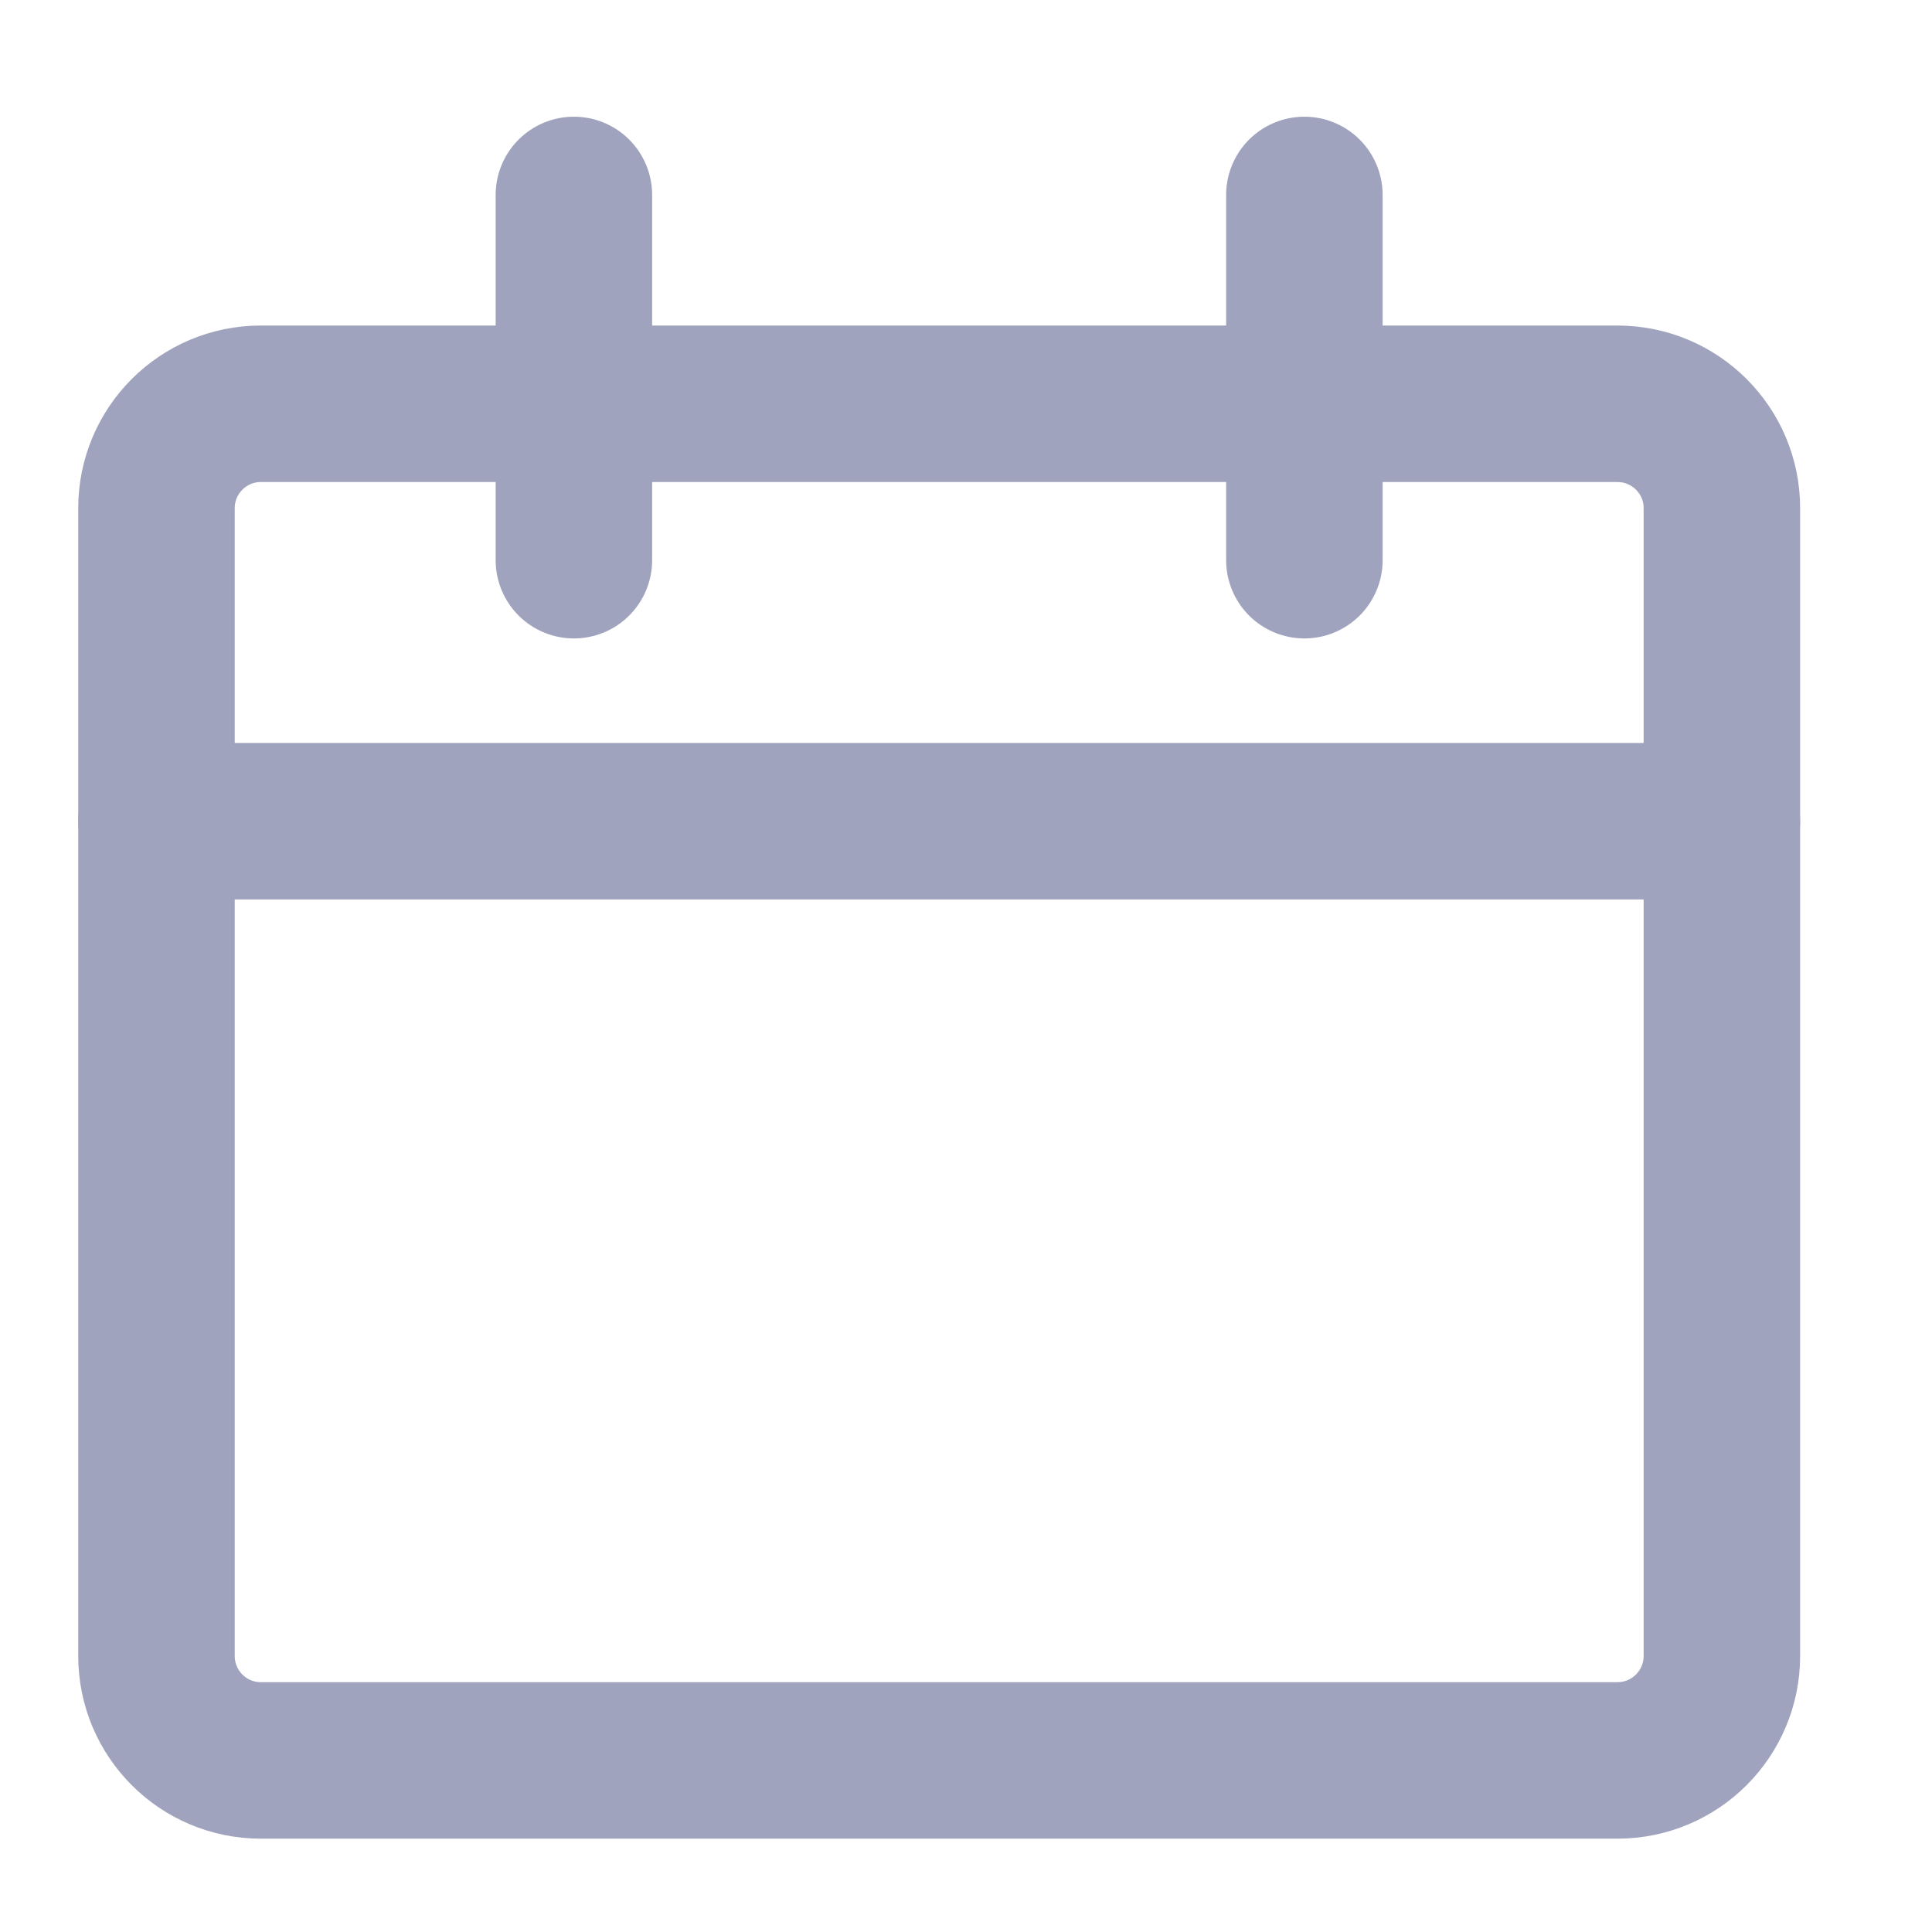
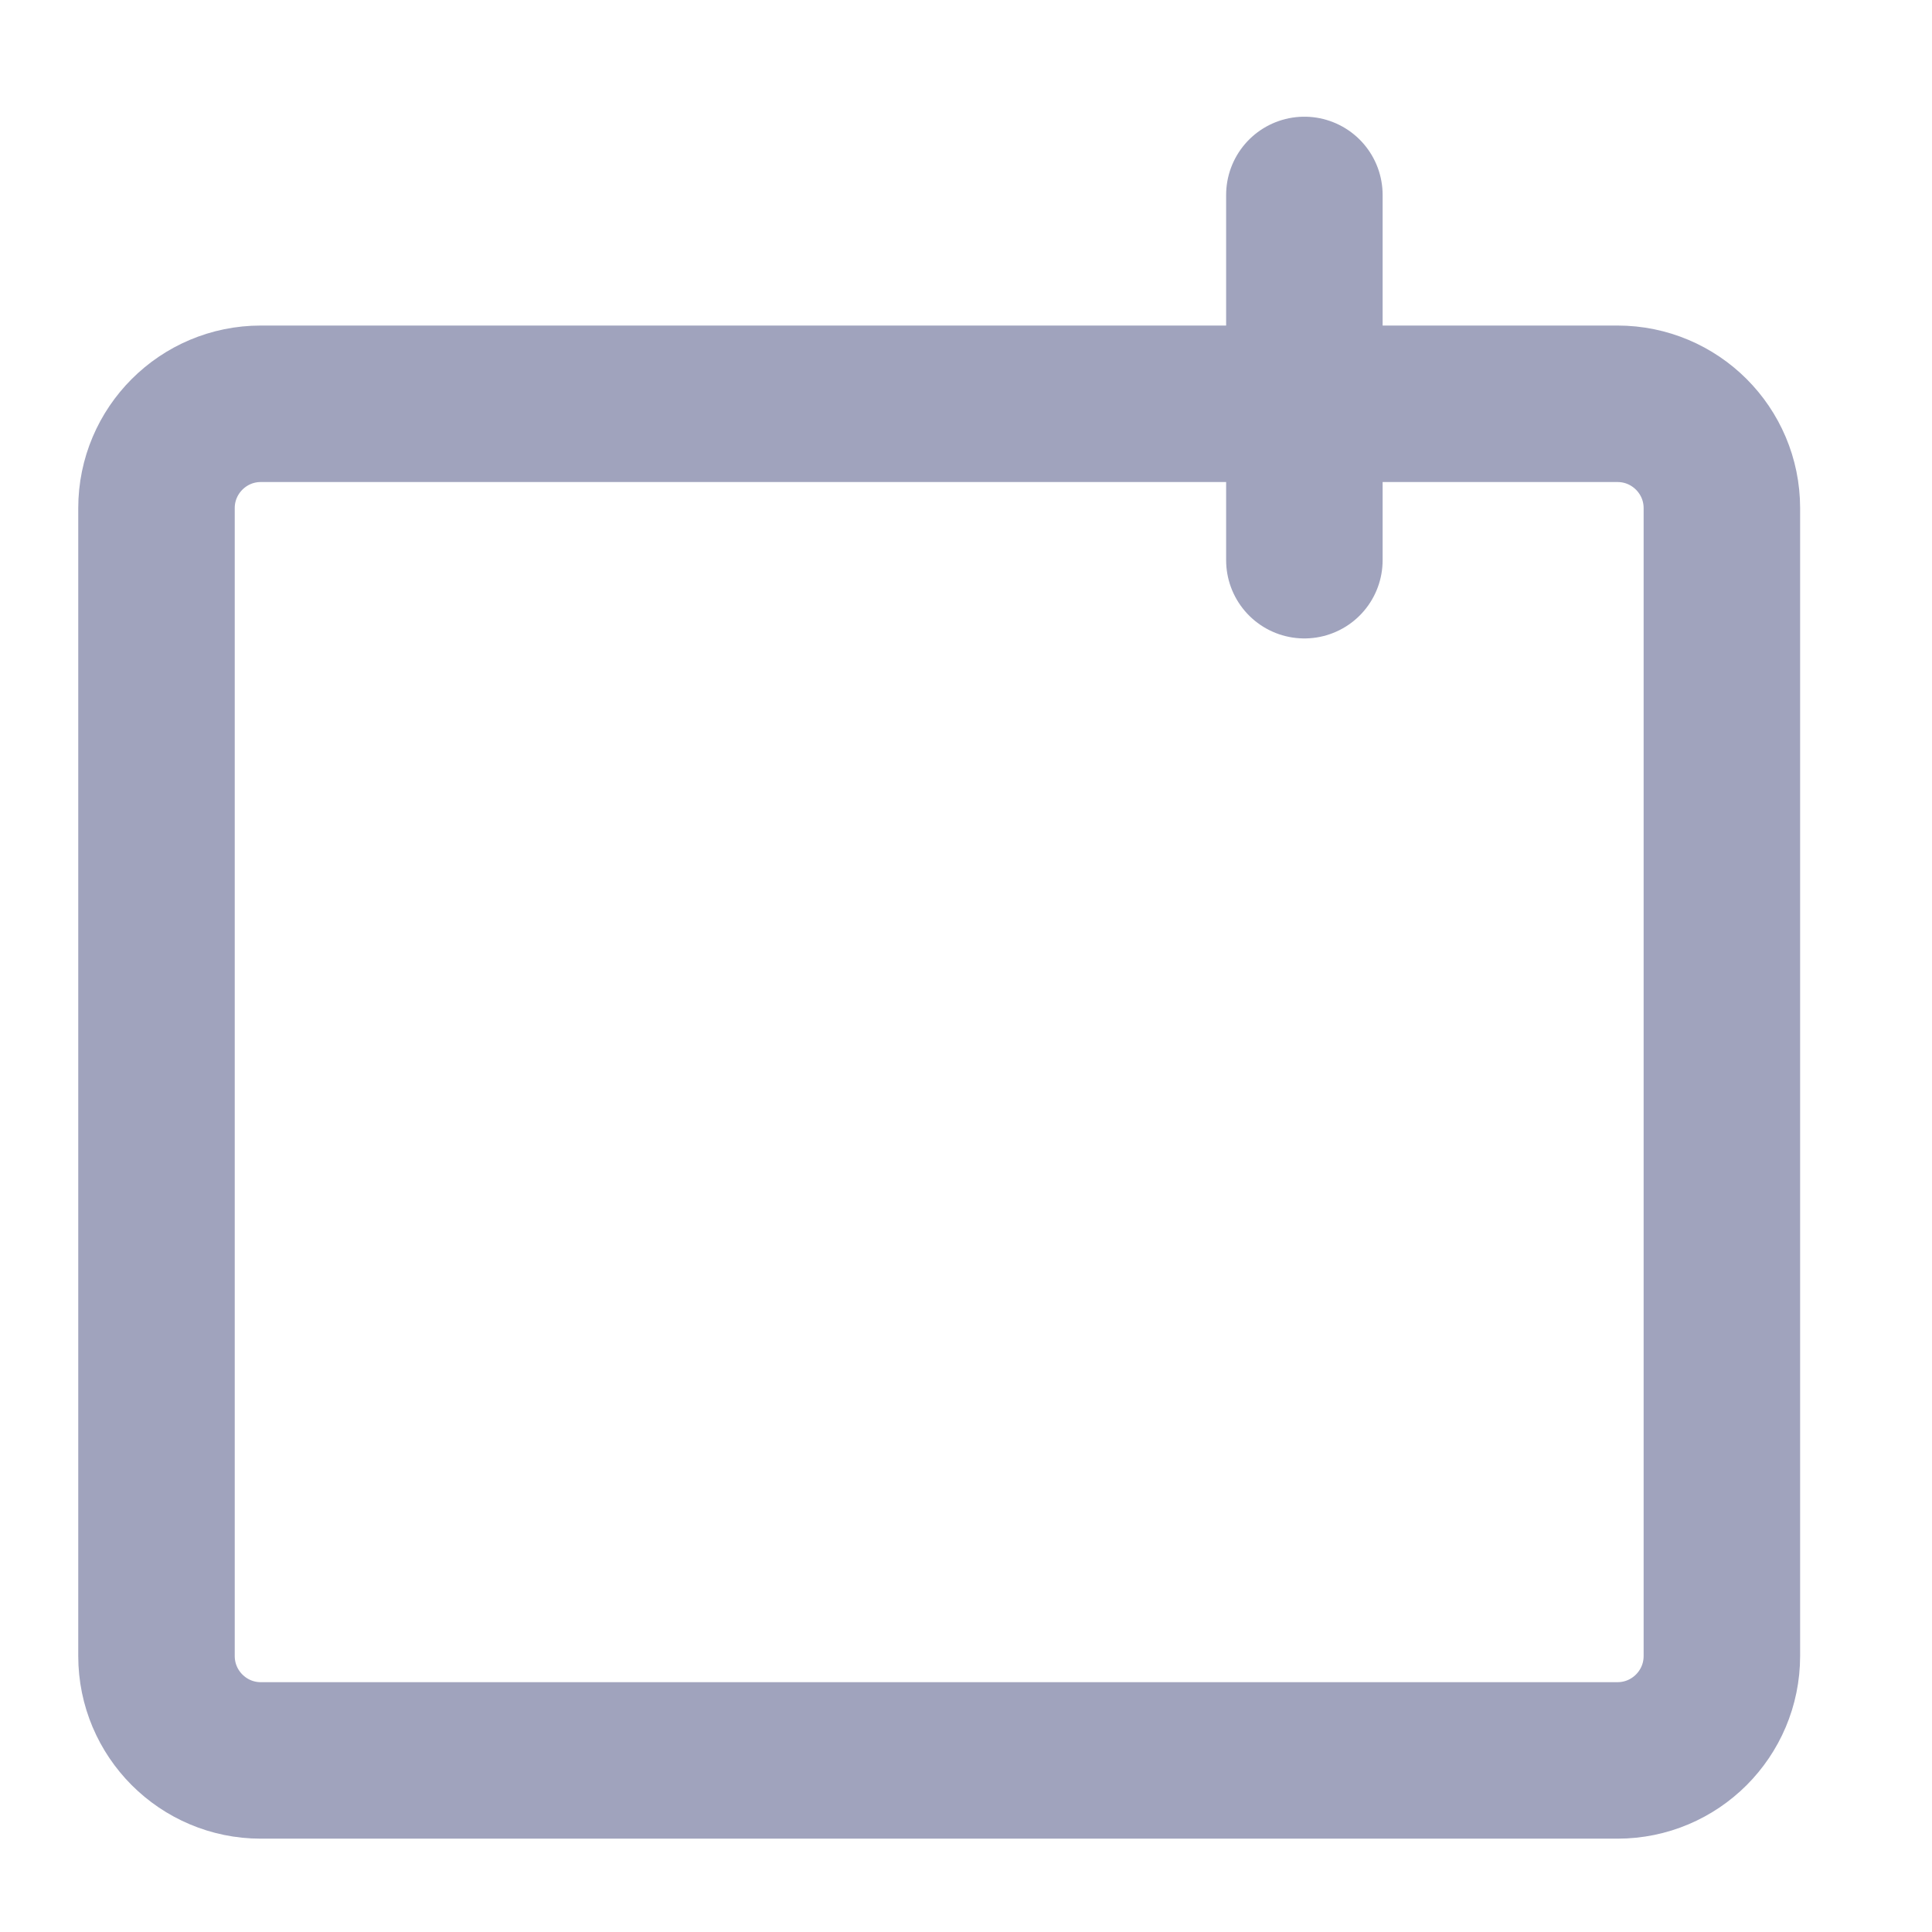
<svg xmlns="http://www.w3.org/2000/svg" width="21" height="21" viewBox="0 0 21 21" fill="none">
  <path d="M17.581 4.389H2.835C2.209 4.389 1.701 4.897 1.701 5.523V18C1.701 18.627 2.209 19.135 2.835 19.135H17.581C18.208 19.135 18.716 18.627 18.716 18V5.523C18.716 4.897 18.208 4.389 17.581 4.389Z" stroke="#A0A3BD" stroke-width="1.701" stroke-linecap="round" stroke-linejoin="round" />
-   <path d="M1.701 8.926H18.716" stroke="#A0A3BD" stroke-width="1.701" stroke-linecap="round" stroke-linejoin="round" />
-   <path d="M6.238 6.089V2.119" stroke="#A0A3BD" stroke-width="1.701" stroke-linecap="round" stroke-linejoin="round" />
  <path d="M14.178 6.089V2.119" stroke="#A0A3BD" stroke-width="1.701" stroke-linecap="round" stroke-linejoin="round" />
</svg>